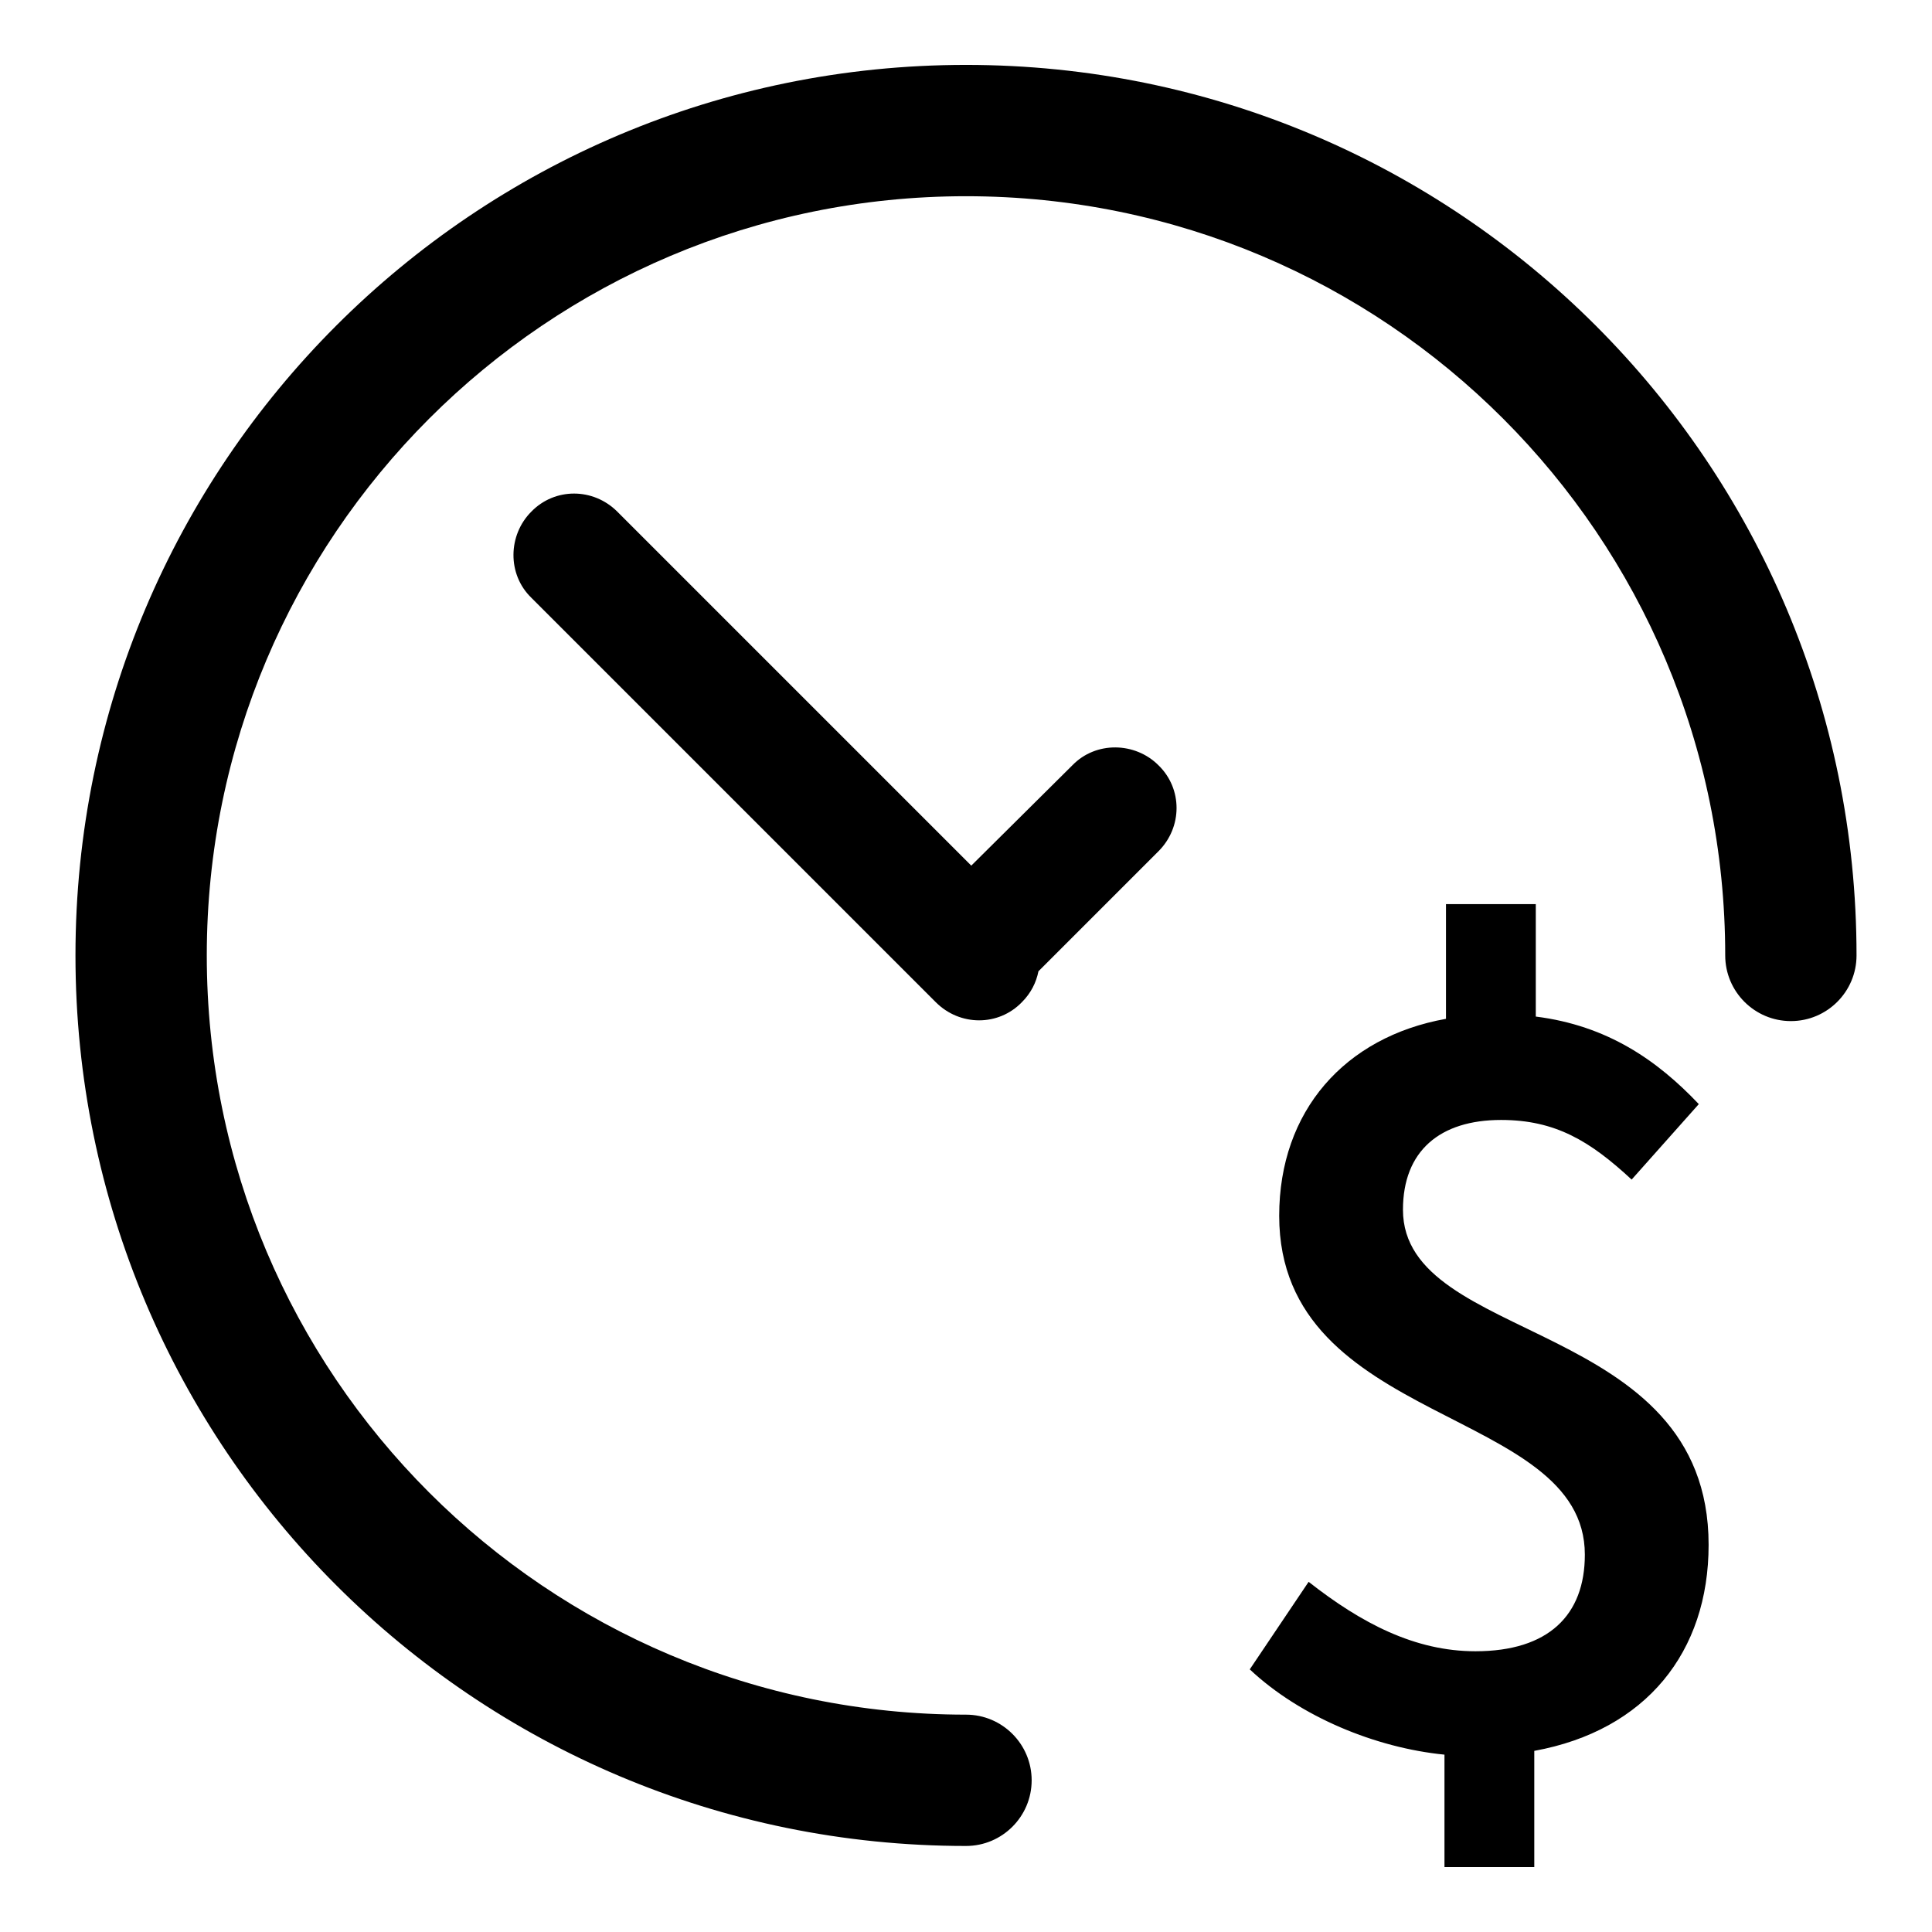
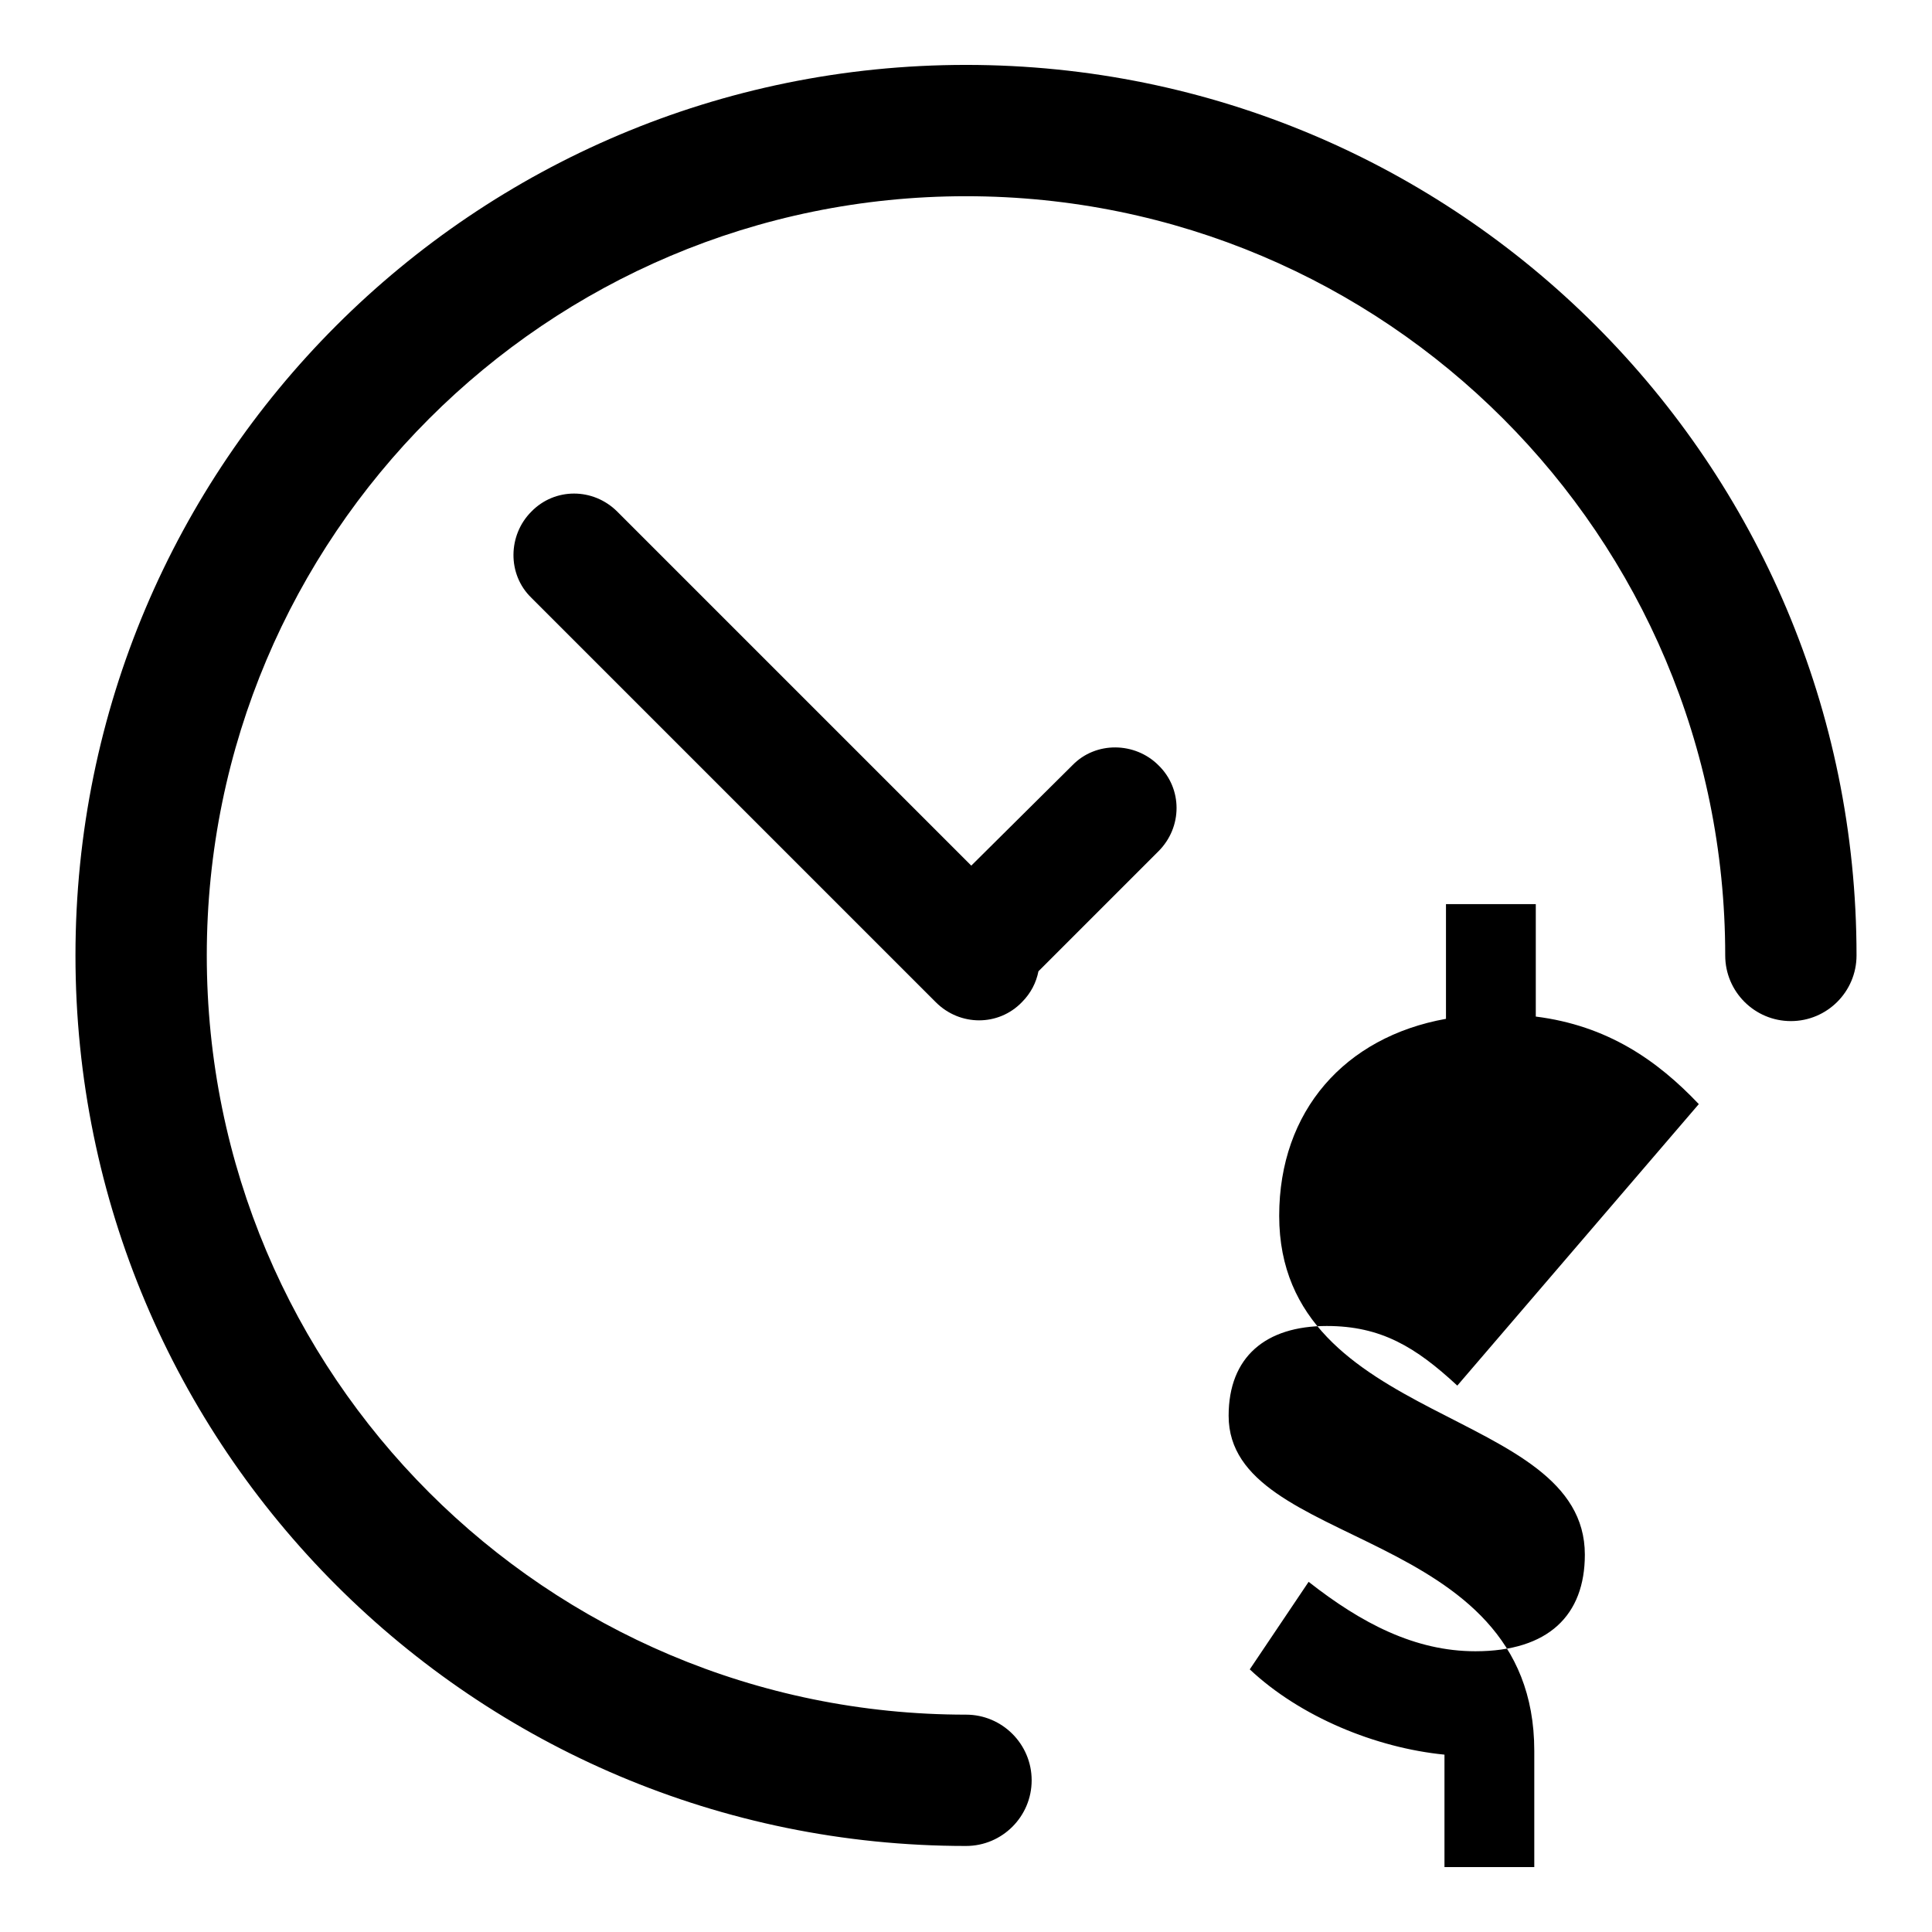
<svg xmlns="http://www.w3.org/2000/svg" version="1.1" x="0px" y="0px" viewBox="0 0 256 256" enable-background="new 0 0 256 256" xml:space="preserve">
  <g>
-     <path fill="#000000" d="M128.7,114.7L81.8,67.8c-3.2-3.2-8.3-3.2-11.4,0c-3.1,3.1-3.2,8.3,0,11.4l53.6,53.6c3.2,3.2,8.3,3.2,11.4,0 c1.2-1.2,1.9-2.6,2.2-4.1l15.9-15.9c3.2-3.2,3.2-8.3,0-11.4c-3.1-3.1-8.3-3.2-11.4,0L128.7,114.7z M128,227.2 c-55.6,0-100.6-45-100.6-100.6C27.4,71.1,72.4,26,128,26c55.6,0,100.6,45,100.6,100.6c0,4.8,3.9,8.7,8.7,8.7s8.7-3.9,8.7-8.7 c0-65.2-52.8-118-118-118c-65.2,0-118,52.8-118,118c0,65.2,52.8,118,118,118c4.8,0,8.7-3.9,8.7-8.7 C136.7,231.1,132.8,227.2,128,227.2z M225.1,146.3c-5.5-5.8-12.1-10.4-21.6-11.6v-14.9h-11.9V135c-13.4,2.4-22.1,12.2-22.1,26.1 c0,28,40.5,25.2,40.5,44.9c0,8-4.8,12.8-14.5,12.8c-8,0-15.1-3.7-22.1-9.2l-7.8,11.6c6.7,6.3,16.7,10.4,25.8,11.3v14.9h11.9V232 c14.8-2.7,23.1-13.1,23.1-27.3c0-30.1-40.5-26.5-40.5-44.4c0-7.8,4.9-11.9,13-11.9c7.2,0,11.8,2.8,17.3,7.9L225.1,146.3z" />
+     <path fill="#000000" d="M128.7,114.7L81.8,67.8c-3.2-3.2-8.3-3.2-11.4,0c-3.1,3.1-3.2,8.3,0,11.4l53.6,53.6c3.2,3.2,8.3,3.2,11.4,0 c1.2-1.2,1.9-2.6,2.2-4.1l15.9-15.9c3.2-3.2,3.2-8.3,0-11.4c-3.1-3.1-8.3-3.2-11.4,0L128.7,114.7z M128,227.2 c-55.6,0-100.6-45-100.6-100.6C27.4,71.1,72.4,26,128,26c55.6,0,100.6,45,100.6,100.6c0,4.8,3.9,8.7,8.7,8.7s8.7-3.9,8.7-8.7 c0-65.2-52.8-118-118-118c-65.2,0-118,52.8-118,118c0,65.2,52.8,118,118,118c4.8,0,8.7-3.9,8.7-8.7 C136.7,231.1,132.8,227.2,128,227.2z M225.1,146.3c-5.5-5.8-12.1-10.4-21.6-11.6v-14.9h-11.9V135c-13.4,2.4-22.1,12.2-22.1,26.1 c0,28,40.5,25.2,40.5,44.9c0,8-4.8,12.8-14.5,12.8c-8,0-15.1-3.7-22.1-9.2l-7.8,11.6c6.7,6.3,16.7,10.4,25.8,11.3v14.9h11.9V232 c0-30.1-40.5-26.5-40.5-44.4c0-7.8,4.9-11.9,13-11.9c7.2,0,11.8,2.8,17.3,7.9L225.1,146.3z" />
  </g>
</svg>